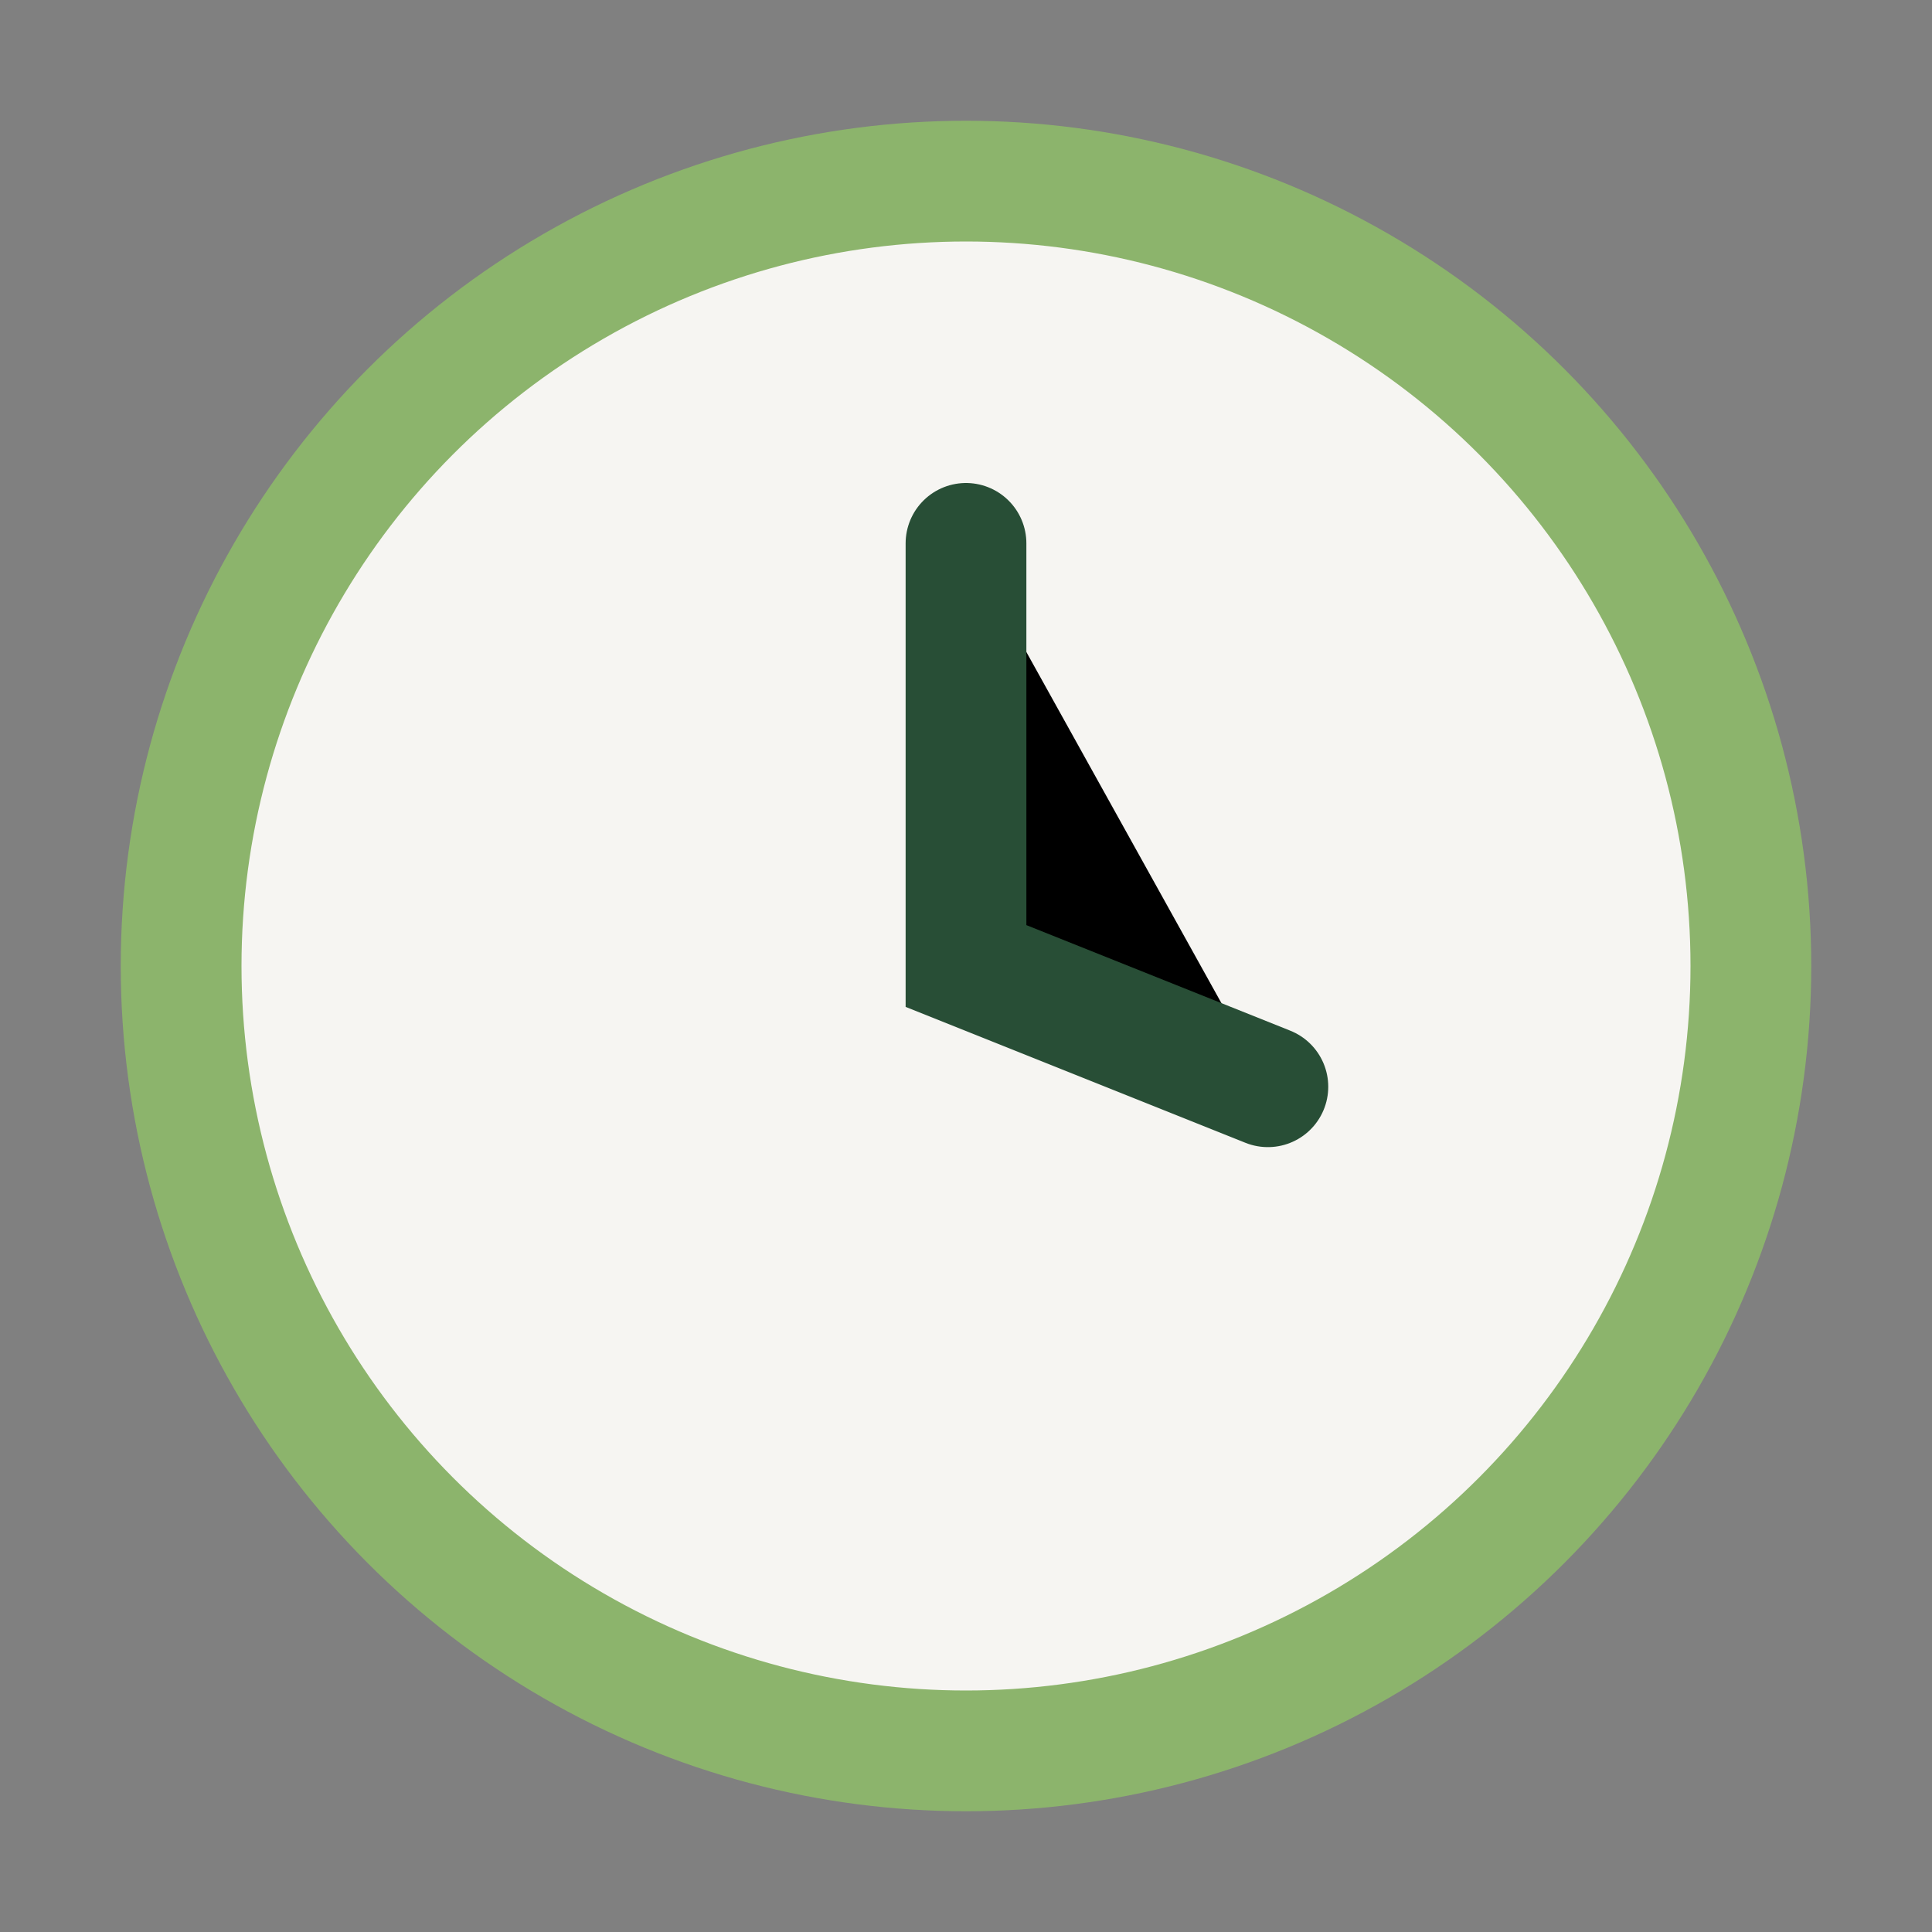
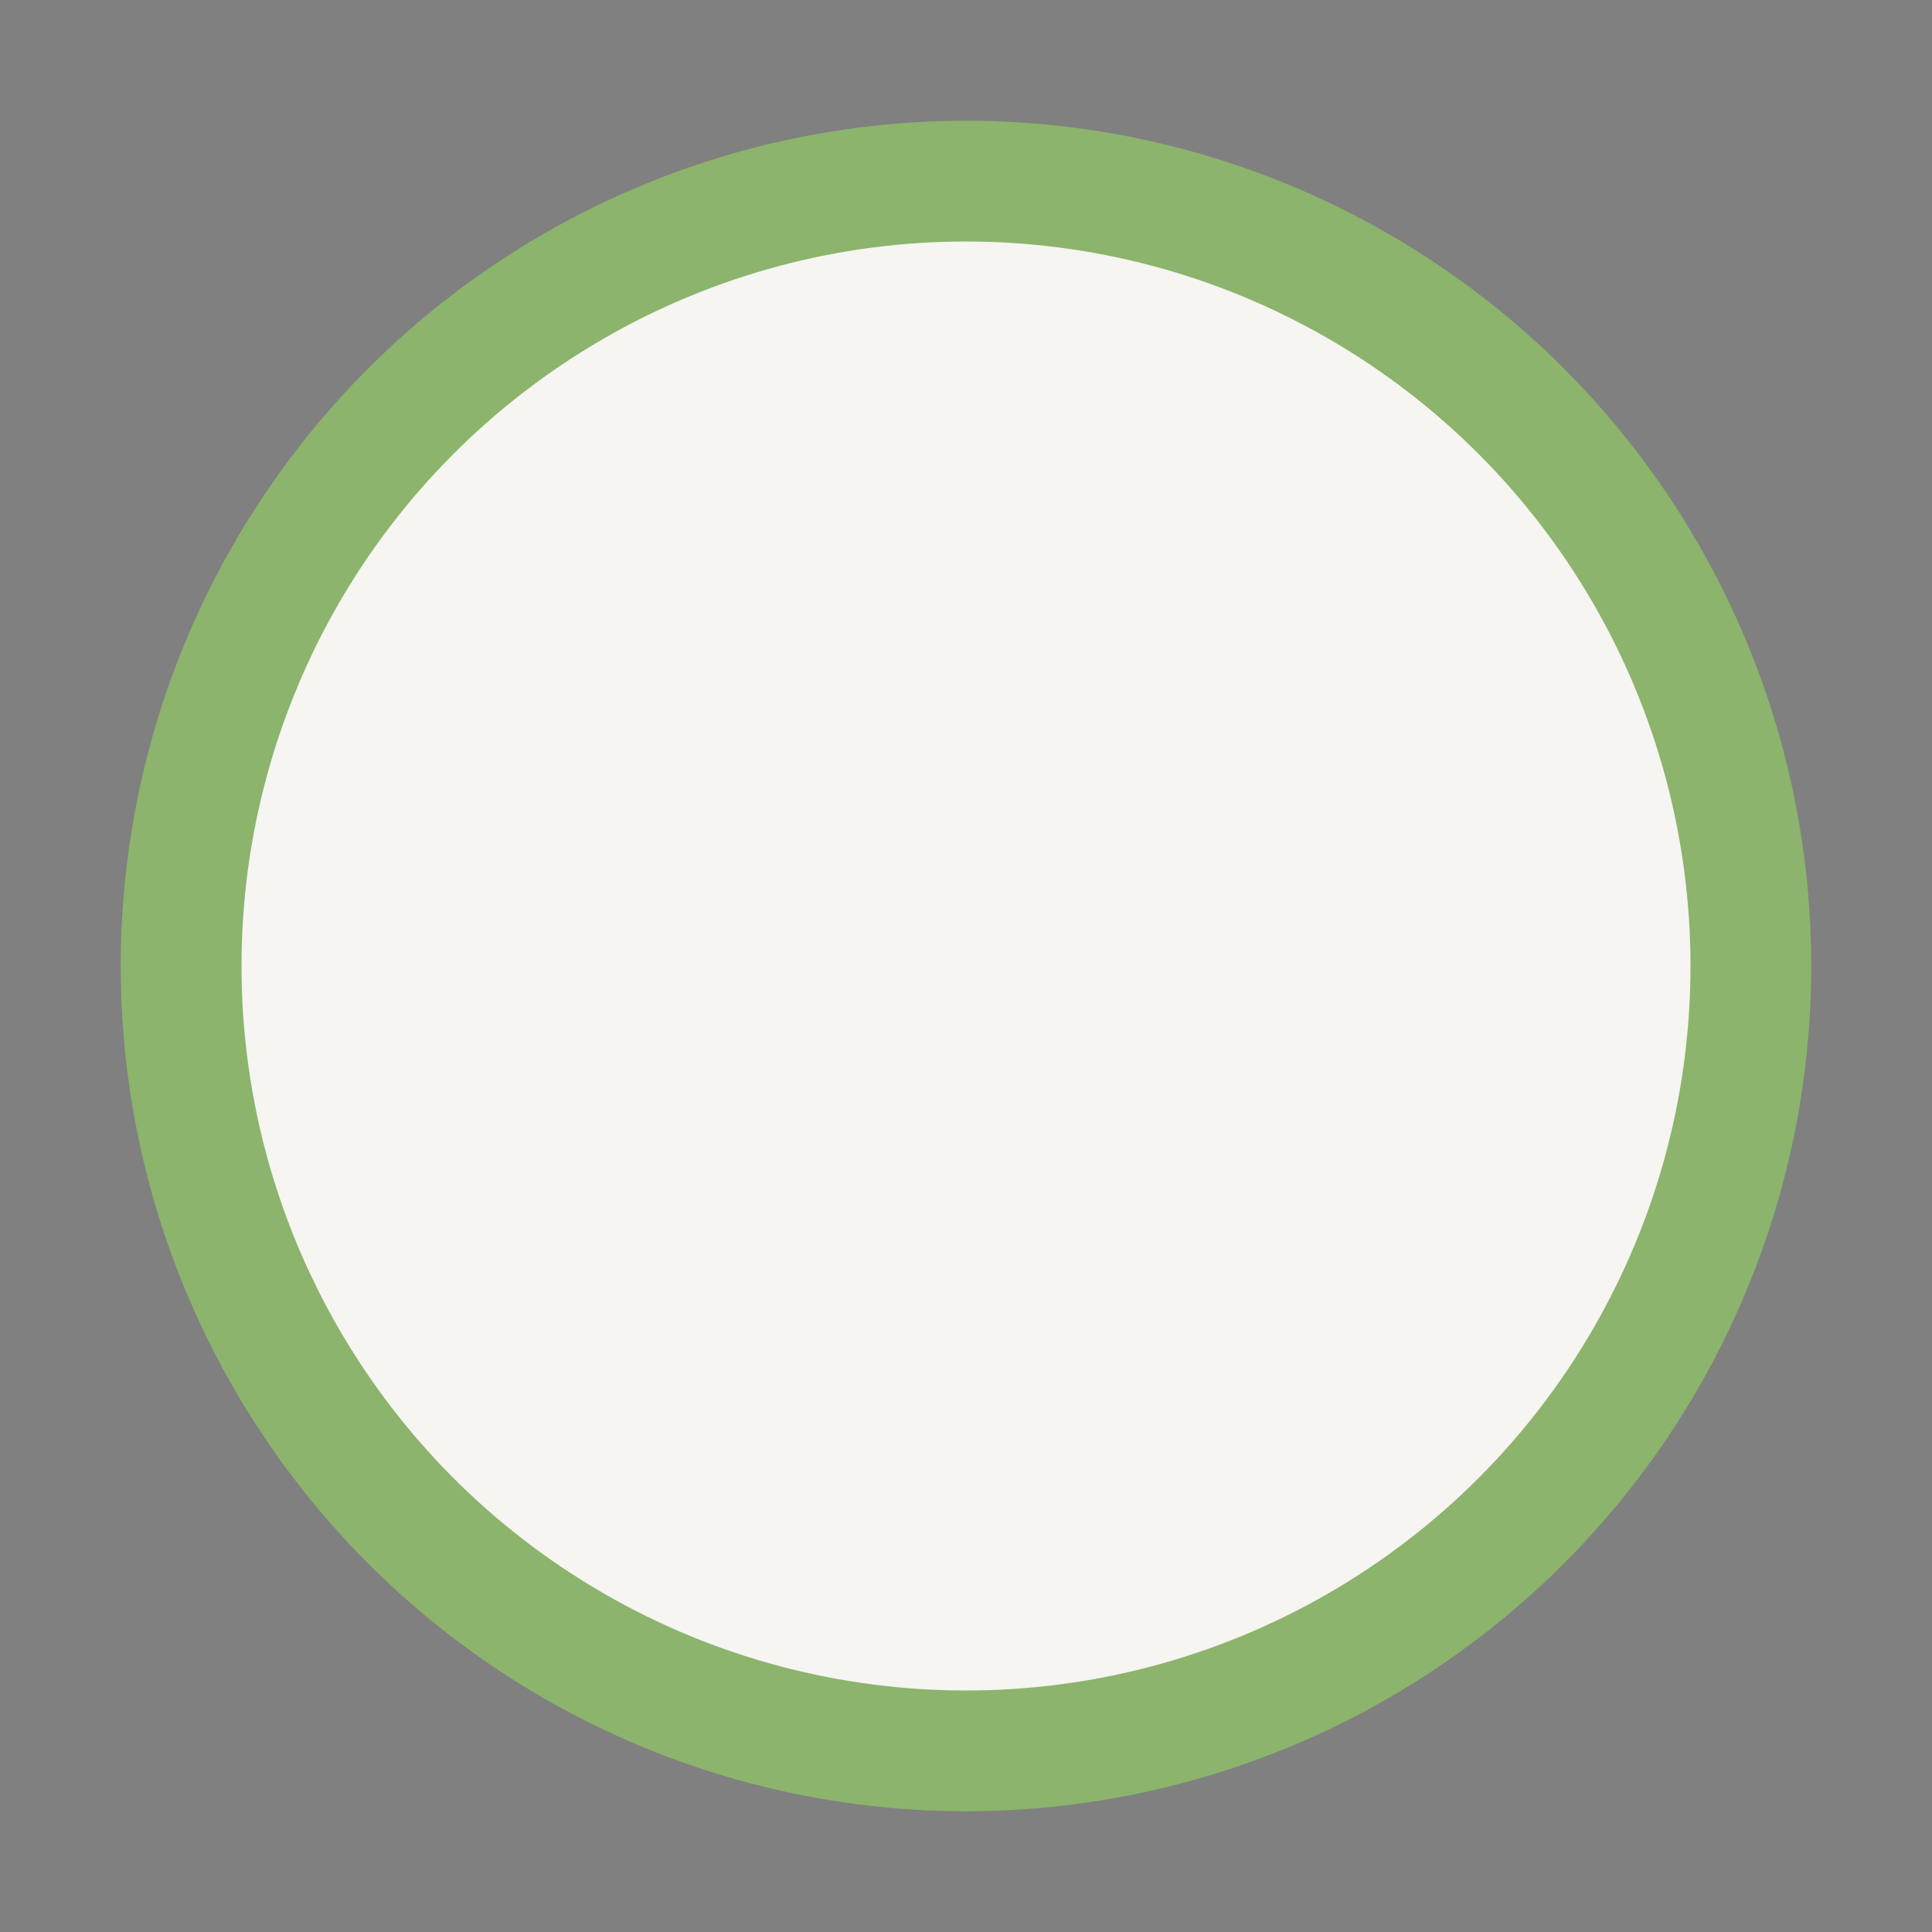
<svg xmlns="http://www.w3.org/2000/svg" width="32" height="32" viewBox="0 0 32 32">
  <rect x="0" y="0" width="32" height="32" fill="#808080" stroke="none" />
  <circle cx="16" cy="16" r="13" fill="#F6F5F2" stroke="#8CB46C" stroke-width="2" />
-   <path d="M16 9v7l5 2" stroke="#284E36" stroke-width="2" stroke-linecap="round" />
</svg>